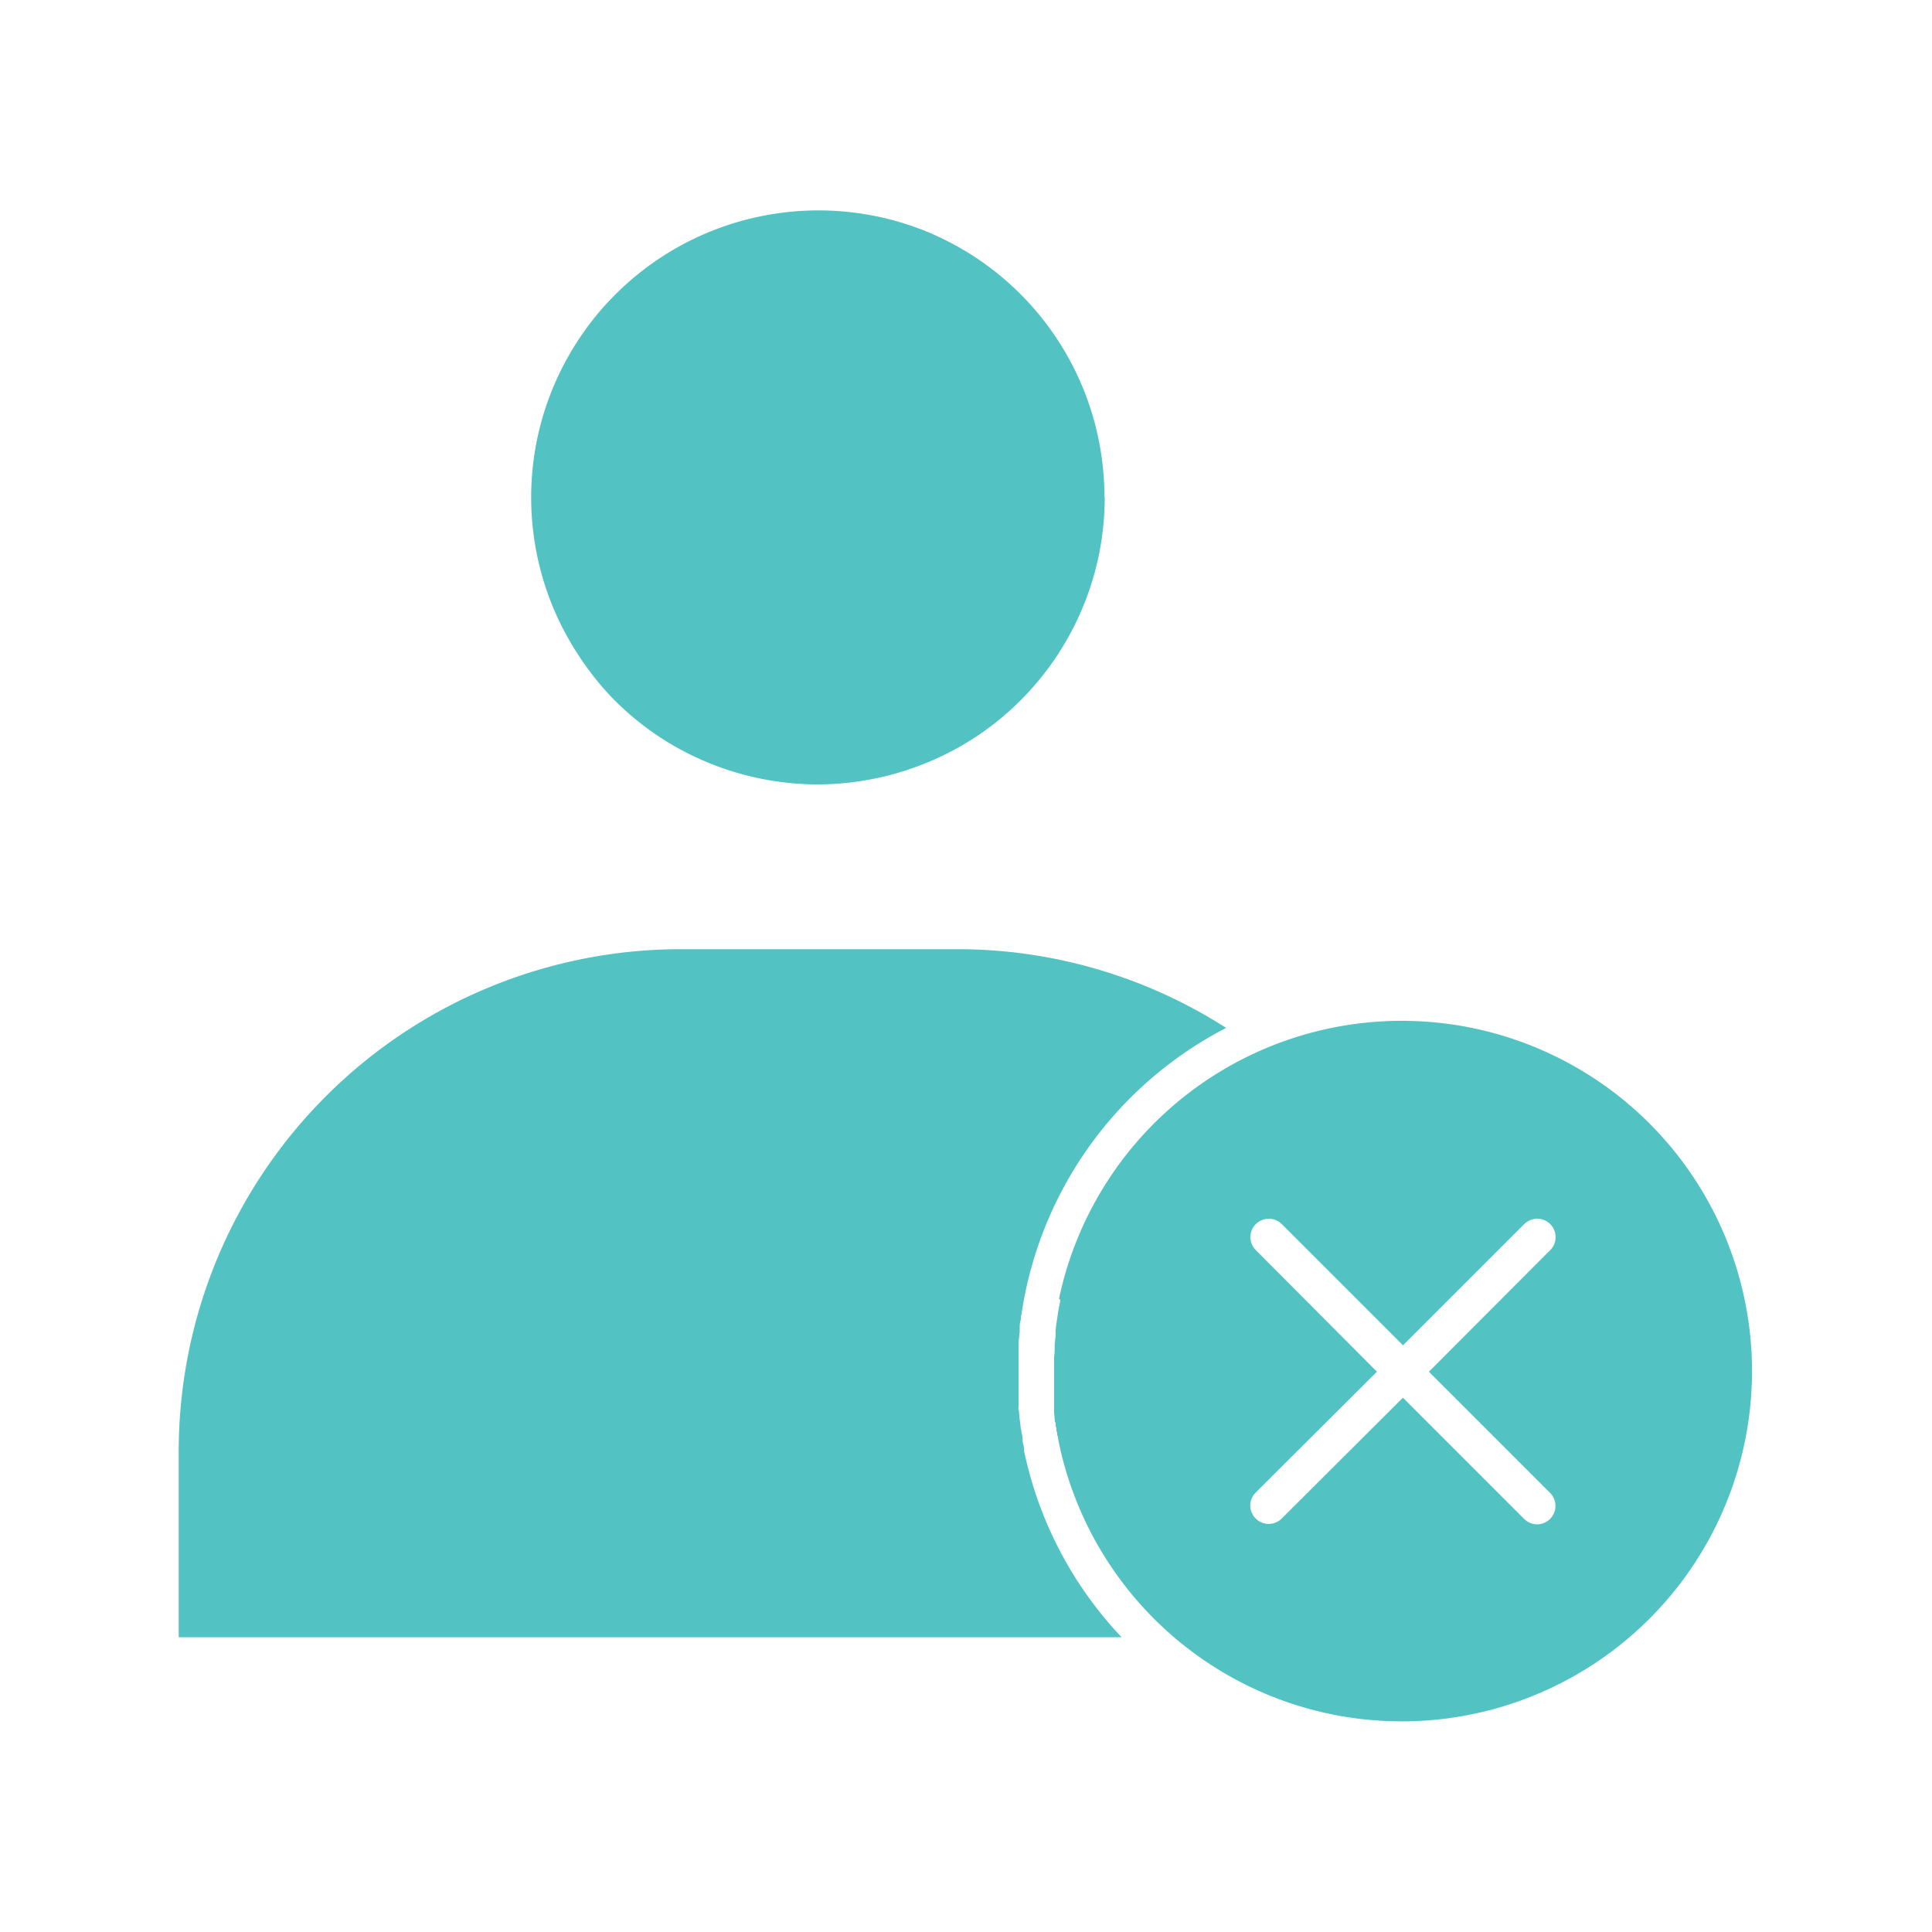
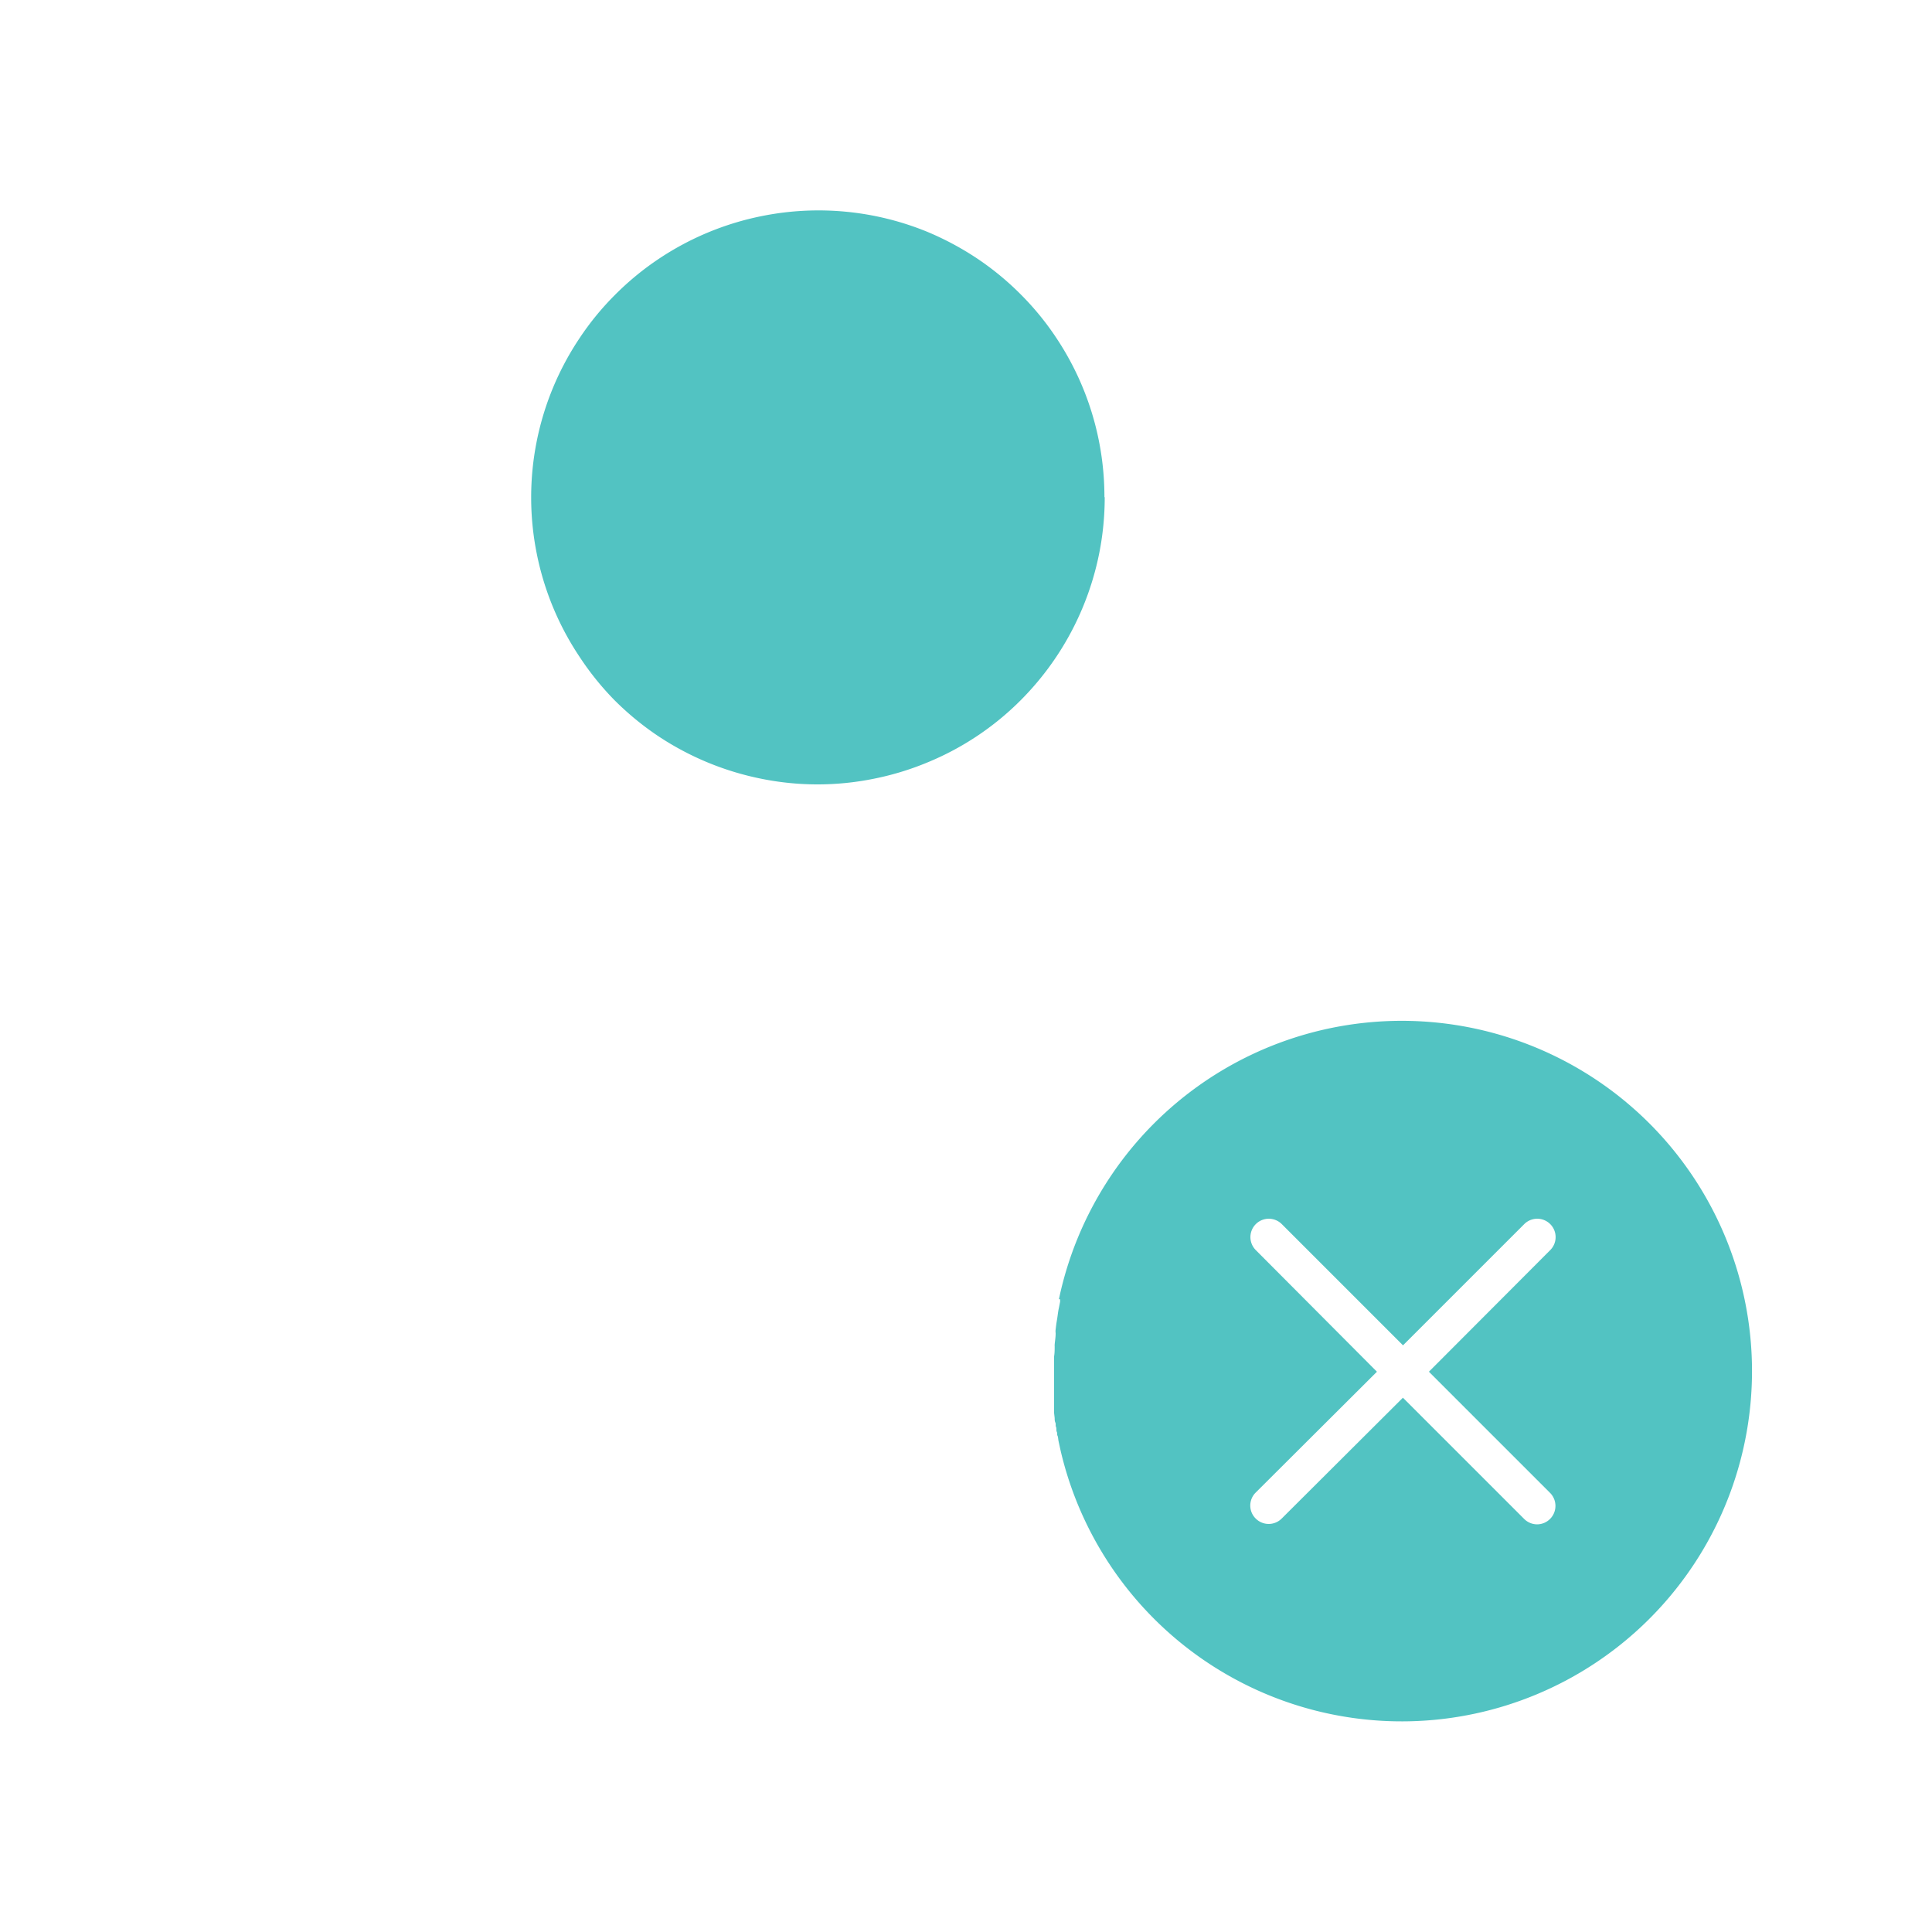
<svg xmlns="http://www.w3.org/2000/svg" id="Capa_1" data-name="Capa 1" viewBox="0 0 200 200">
  <defs>
    <style>.cls-1{fill:#52c3c2;}</style>
  </defs>
-   <path class="cls-1" d="M106.19,151V151c-.07-.28-.13-.56-.19-.84a1.06,1.06,0,0,0,0-.19c0-.25-.09-.49-.14-.73a2.33,2.33,0,0,0,0-.28c0-.22-.07-.44-.11-.66s0-.23-.05-.34-.06-.4-.08-.6l-.06-.4-.06-.57c0-.14,0-.28-.05-.42s0-.37,0-.55l0-.44c0-.19,0-.38,0-.57s0-.28,0-.42l0-.64c0-.12,0-.23,0-.35,0-.34,0-.67,0-1s0-.84,0-1.26c0-.13,0-.25,0-.38,0-.31,0-.62,0-.93,0-.12,0-.25,0-.37,0-.4.07-.79.11-1.19,0-.13,0-.27,0-.41s0-.51.09-.77,0-.4.08-.59l.09-.54a39.93,39.93,0,0,1,21.11-29.15,51.52,51.52,0,0,0-27.94-8.15H70.45A52,52,0,0,0,18.5,150.17v19.32h97.61A39.91,39.91,0,0,1,106.19,151Z" />
  <path class="cls-1" d="M114.36,51.48a29.7,29.7,0,0,1-.57,5.8,29.78,29.78,0,0,1-8.13,15.21A29.41,29.41,0,0,1,96,78.93a29.33,29.33,0,0,1-5.57,1.69,29.29,29.29,0,0,1-11.6,0,29.88,29.88,0,0,1-10.71-4.43,30.12,30.12,0,0,1-4.5-3.7A29.46,29.46,0,0,1,60,68a29.66,29.66,0,0,1-4.44-10.71A29.62,29.62,0,0,1,60,35a29,29,0,0,1,3.69-4.5,29.52,29.52,0,0,1,4.5-3.7,29.66,29.66,0,0,1,10.71-4.44A29.71,29.71,0,0,1,96,24a30.59,30.59,0,0,1,5.14,2.75,29.52,29.52,0,0,1,4.5,3.7,29,29,0,0,1,3.69,4.5,29.67,29.67,0,0,1,5,16.5Z" />
  <path class="cls-1" d="M130,129.41a1.9,1.9,0,0,1,2.69-2.69l12.55,12.55,12.55-12.55a1.9,1.9,0,0,1,2.69,2.69L147.92,142l12.55,12.55a1.91,1.91,0,0,1-1.34,3.25,1.91,1.91,0,0,1-1.35-.56l-12.55-12.55L132.68,157.2a1.9,1.9,0,0,1-2.69,0,1.89,1.89,0,0,1,0-2.69L142.54,142,130,129.41Zm-20.26,5.09a2.56,2.56,0,0,1,0,.27c-.05.24-.09.47-.14.7s-.08.45-.11.68-.07.47-.11.71-.07.51-.1.76,0,.29,0,.43c0,.38-.07.76-.1,1.13a1,1,0,0,0,0,.17c0,.35,0,.71-.06,1.06,0,.11,0,.22,0,.33,0,.4,0,.81,0,1.22s0,.65,0,1c0,.1,0,.2,0,.3s0,.45,0,.67l0,.37c0,.2,0,.4,0,.6s0,.26,0,.4,0,.37,0,.55,0,.29,0,.43l.06.52c0,.15,0,.31.07.46s0,.31.07.46,0,.34.08.51,0,.26.07.39.07.38.11.57l.06.27.15.69v0a36.26,36.26,0,1,0-.17-15.66Z" />
</svg>